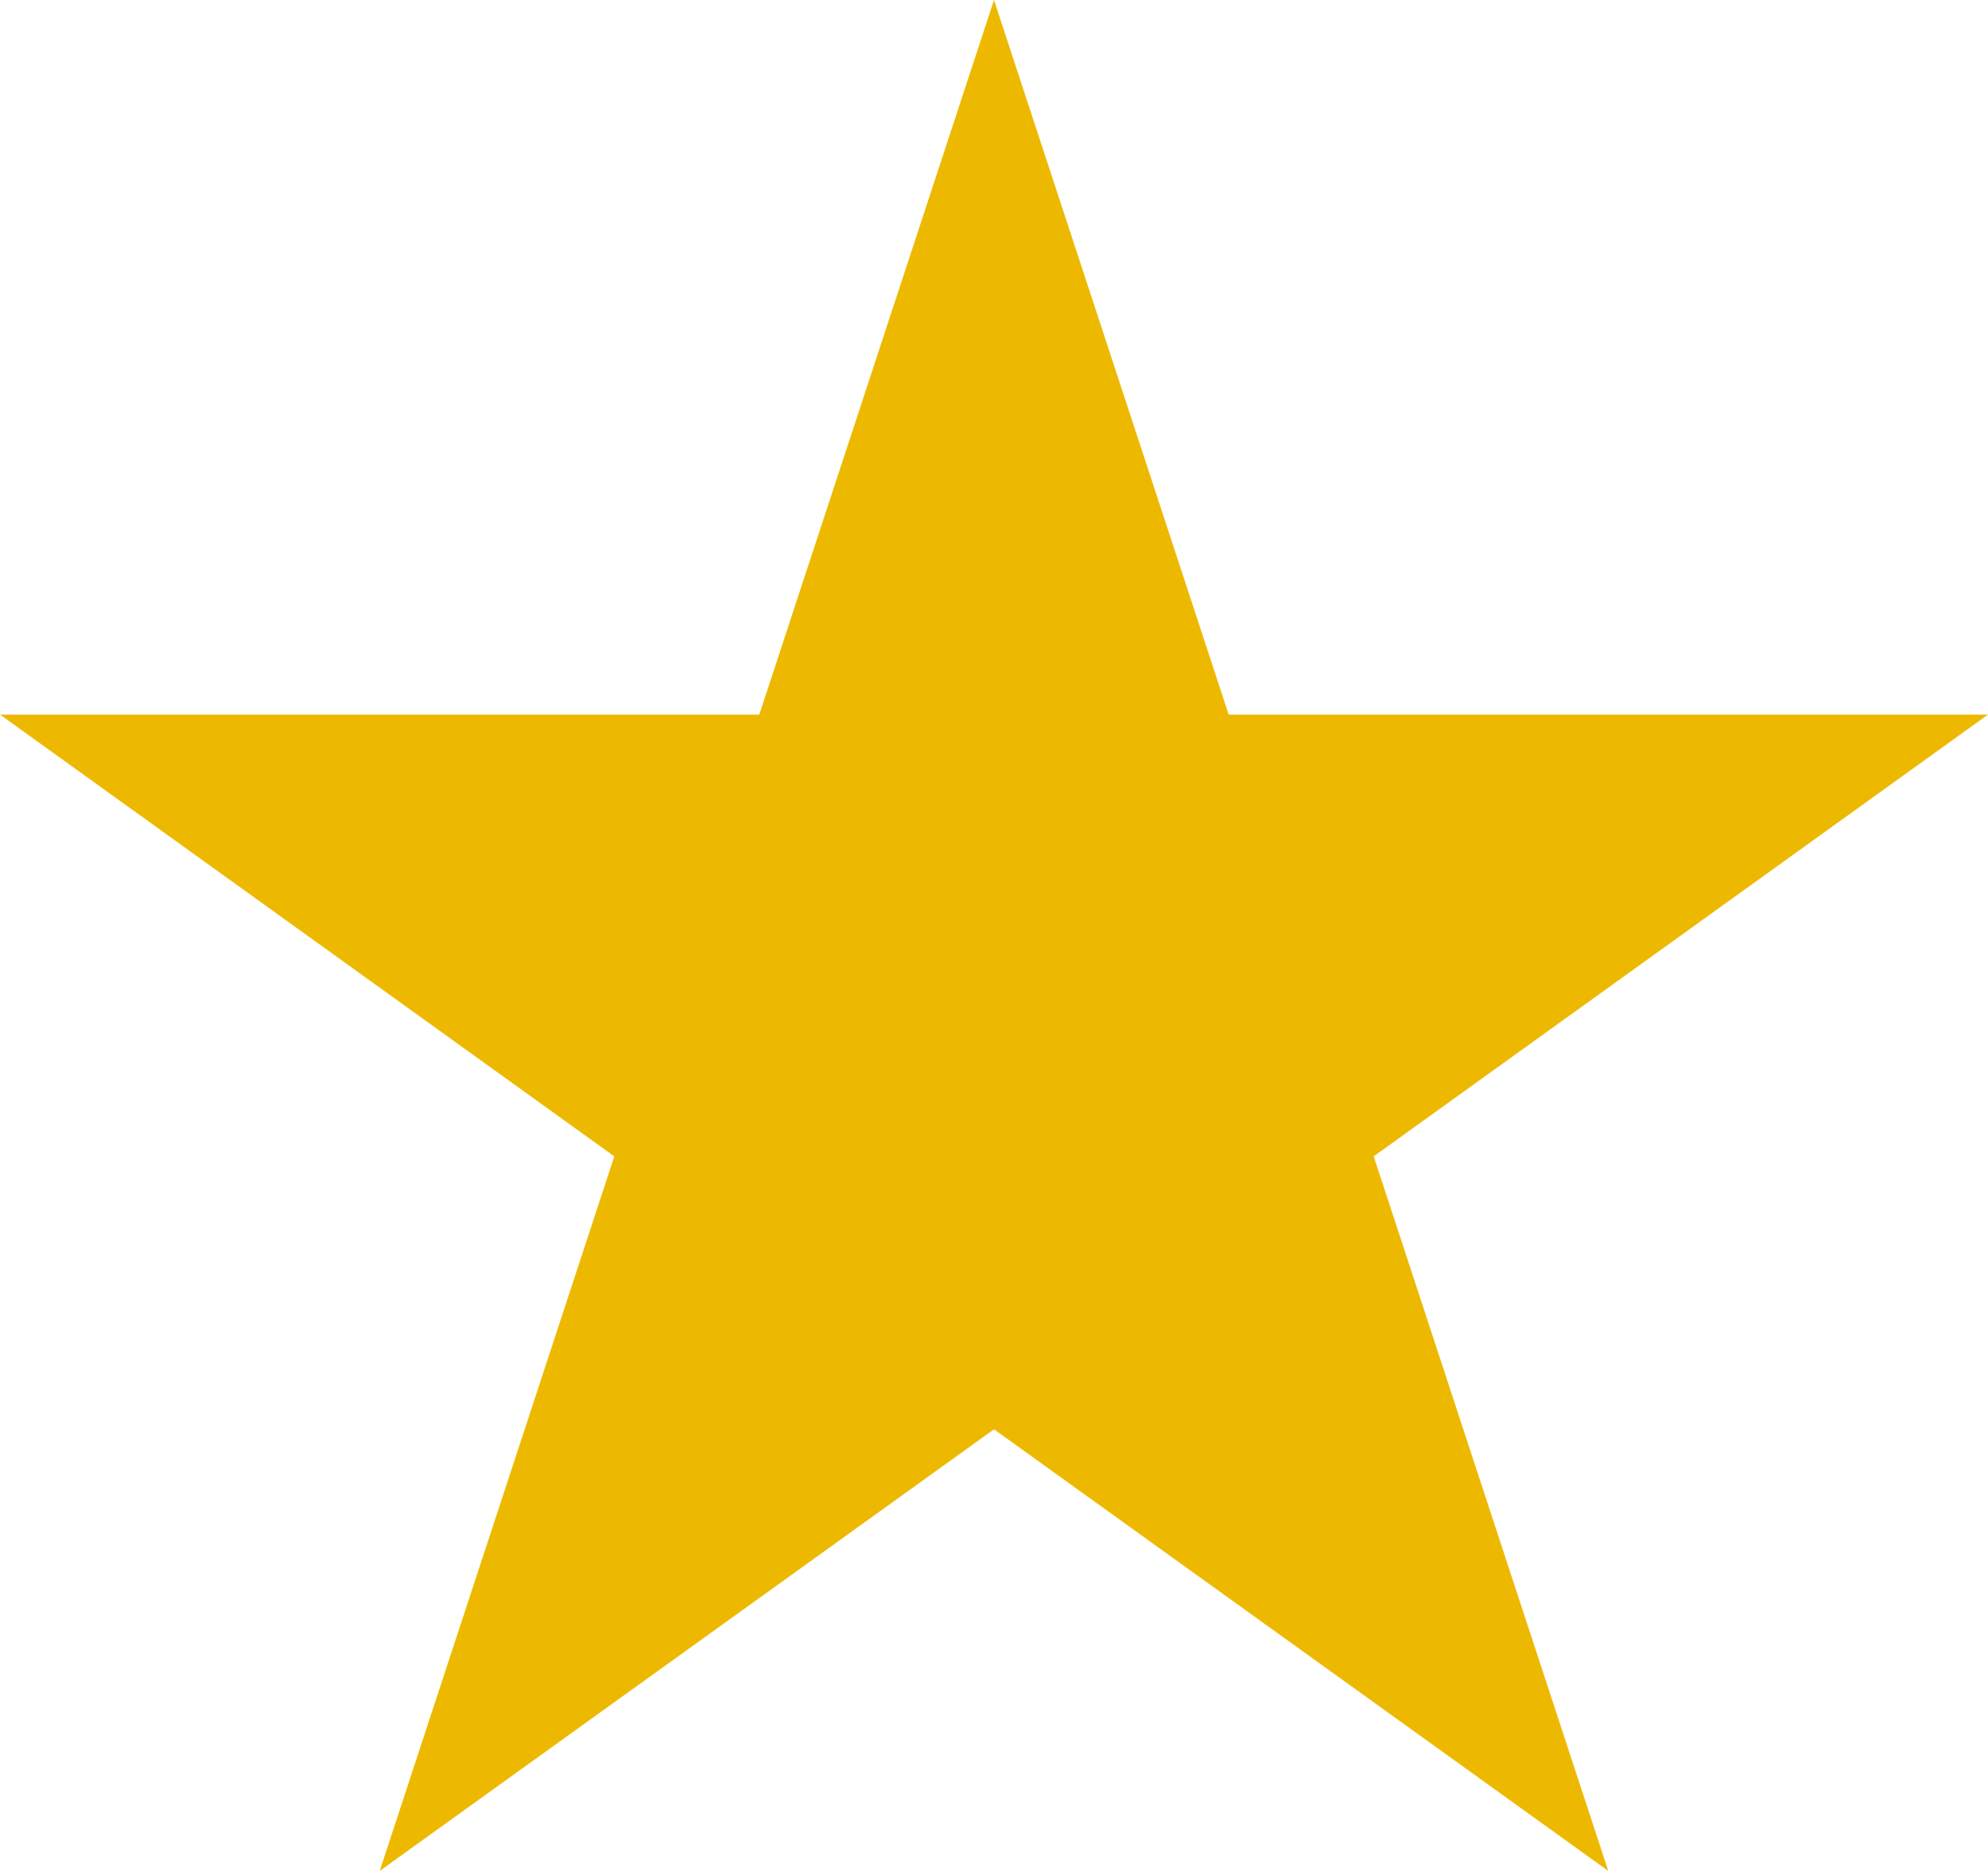
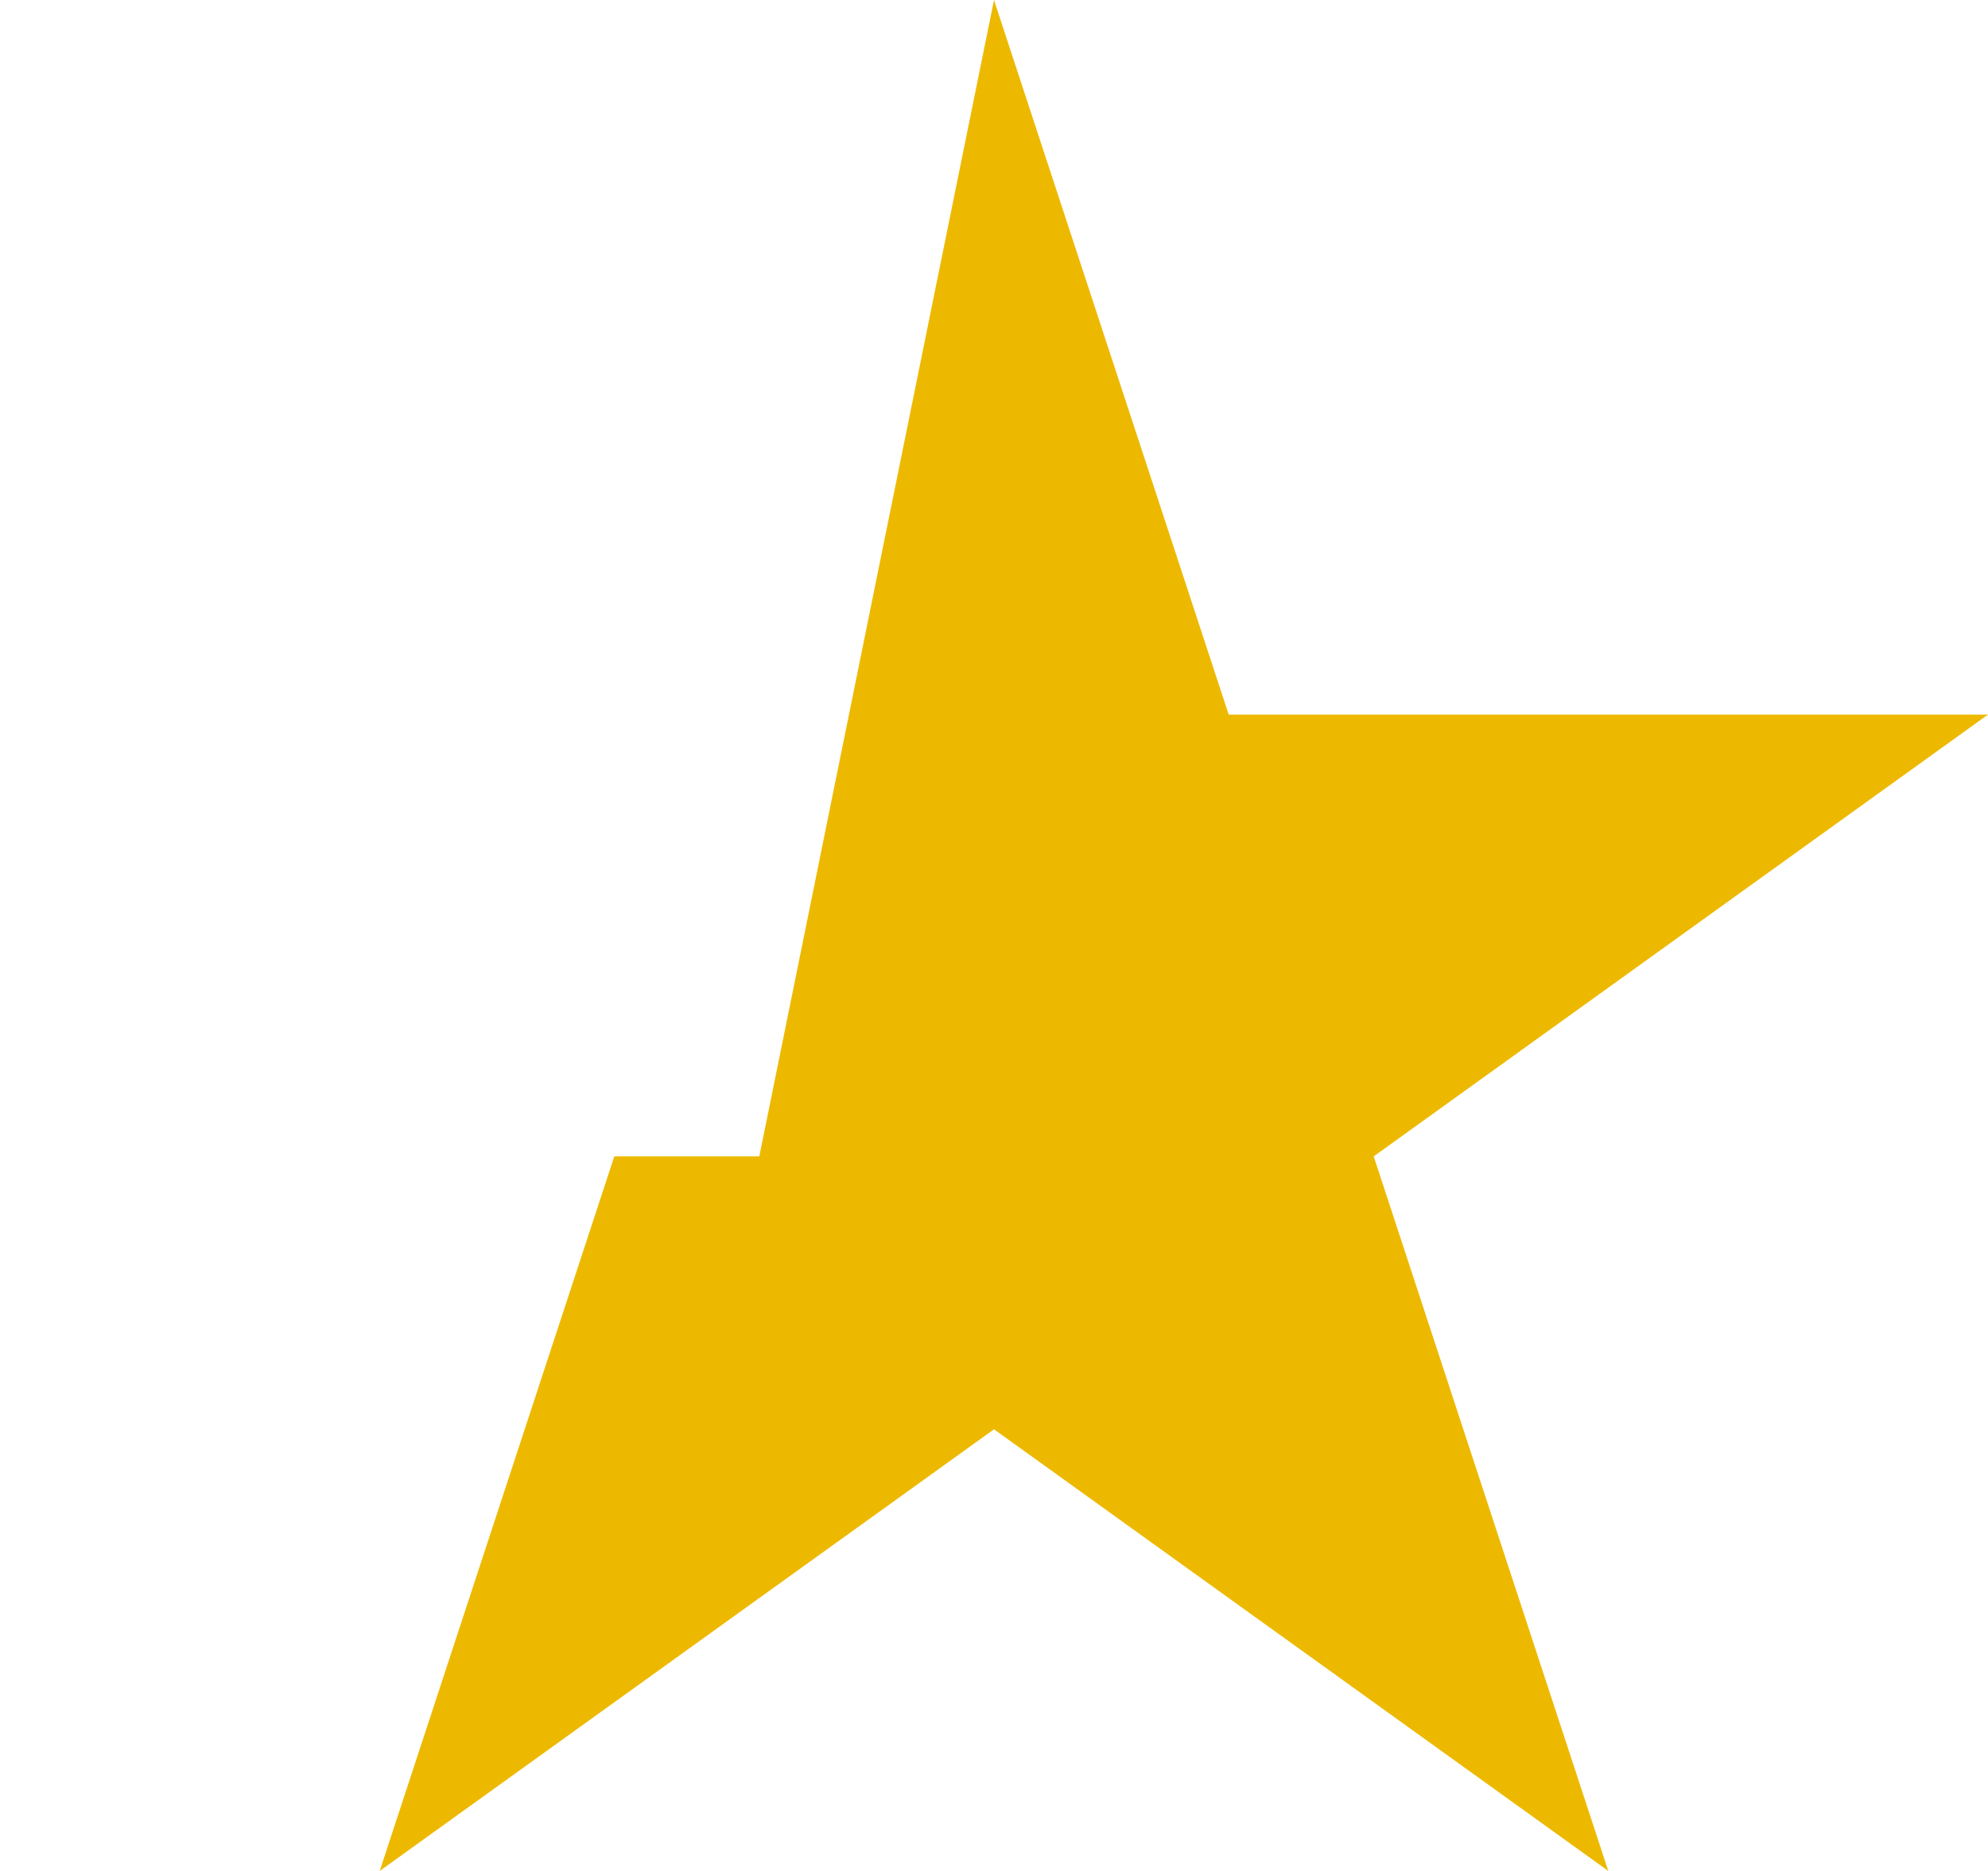
<svg xmlns="http://www.w3.org/2000/svg" width="17" height="16" viewBox="0 0 17 16" fill="none">
-   <path d="M8.5 0L10.507 6.111H17L11.747 9.889L13.753 16L8.5 12.223L3.247 16L5.253 9.889L0 6.111H6.493L8.5 0Z" fill="#EDB900" />
+   <path d="M8.5 0L10.507 6.111H17L11.747 9.889L13.753 16L8.5 12.223L3.247 16L5.253 9.889H6.493L8.5 0Z" fill="#EDB900" />
</svg>